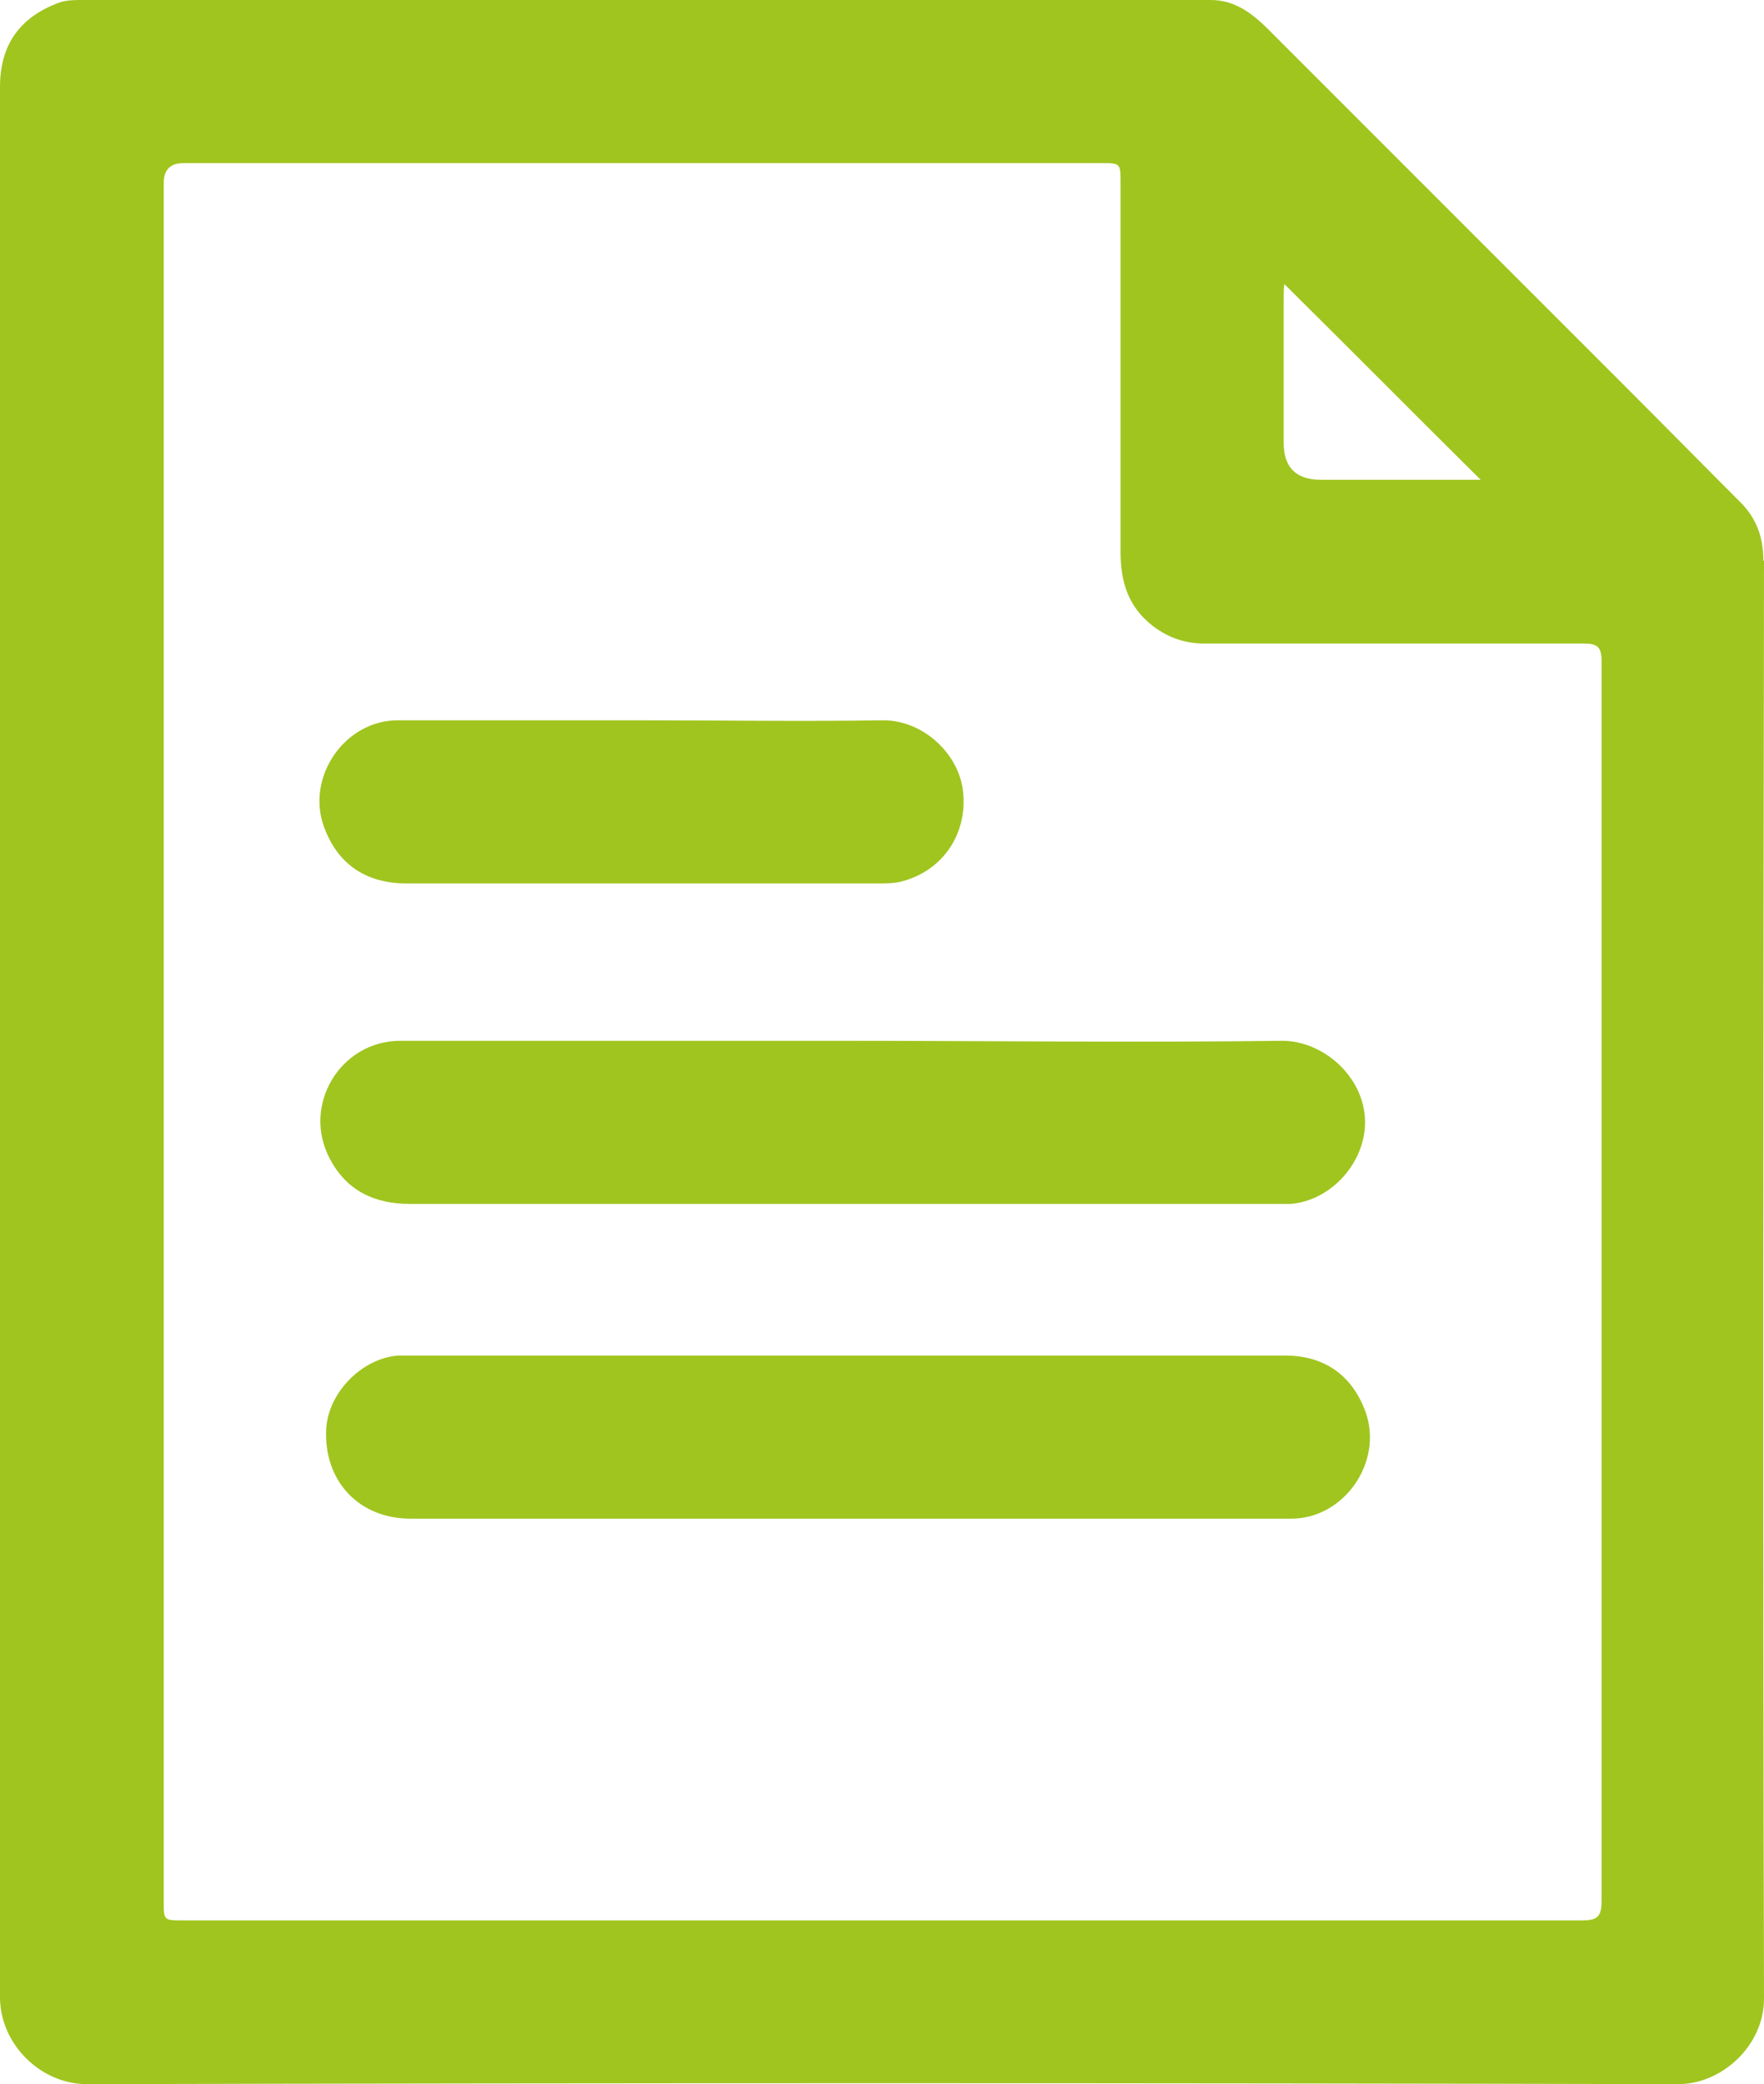
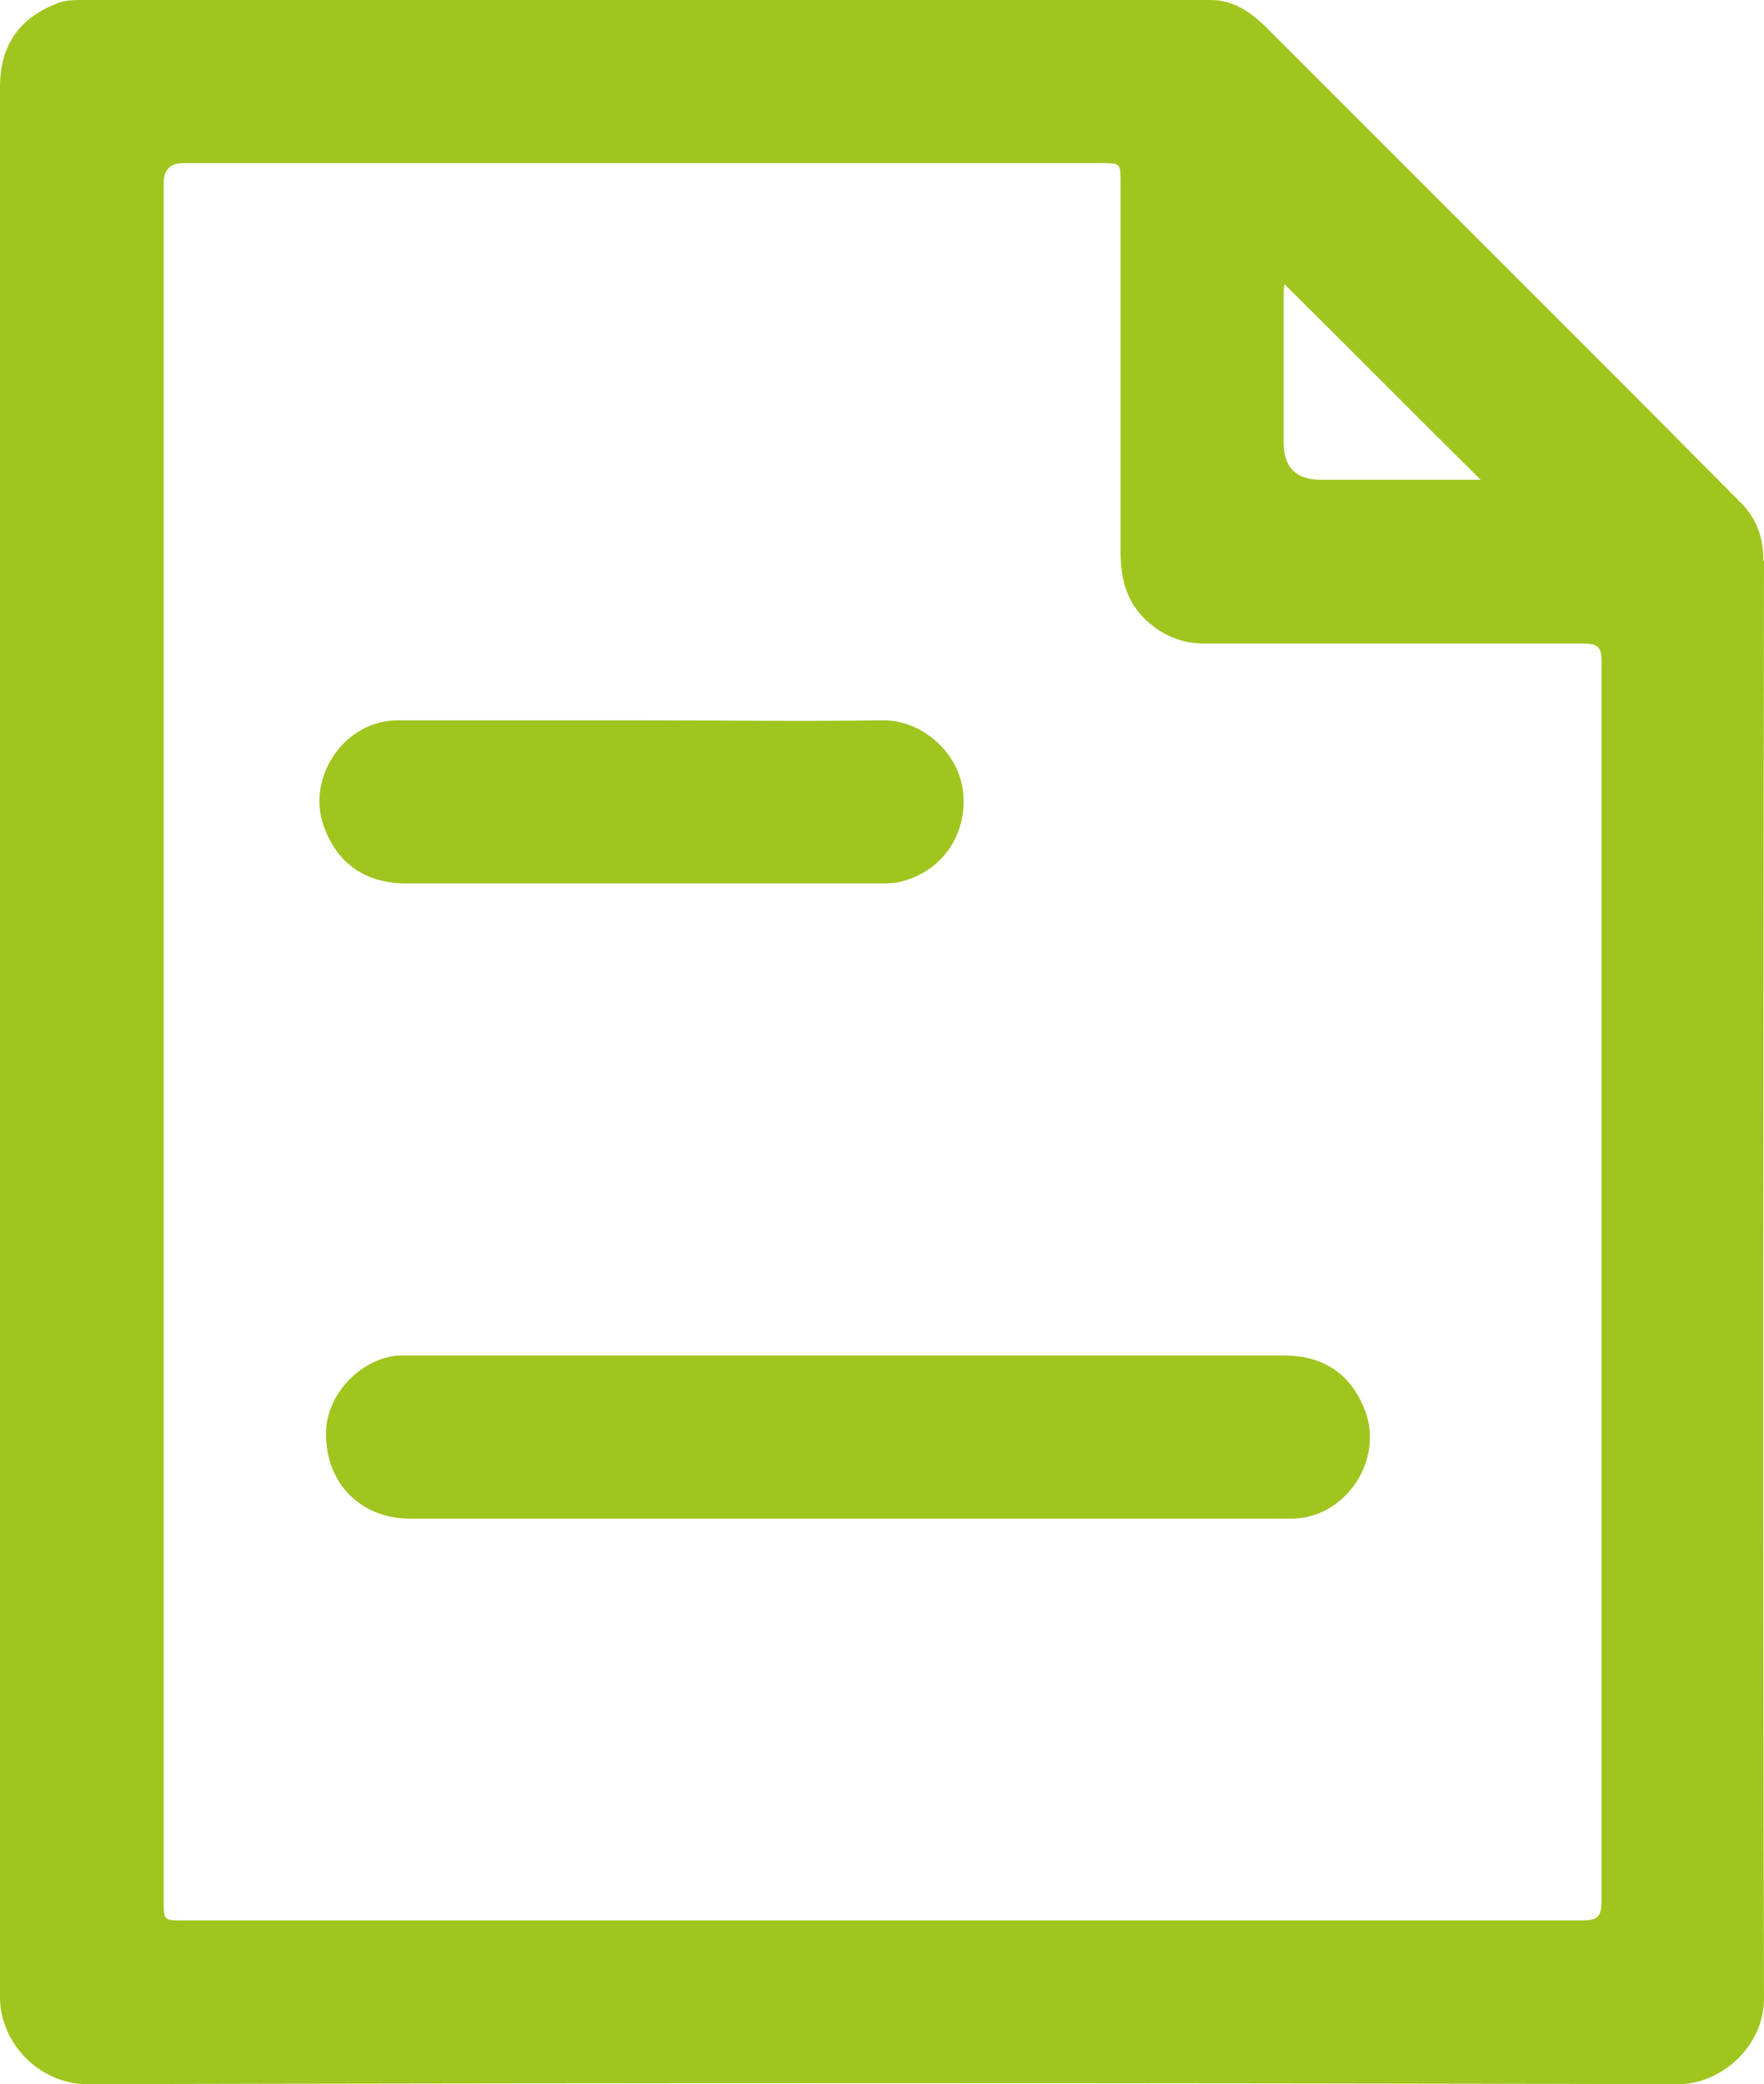
<svg xmlns="http://www.w3.org/2000/svg" id="Layer_2" viewBox="0 0 27.58 32.58">
  <defs>
    <style>.cls-1{fill:#a0c51f;}</style>
  </defs>
  <g id="Layer_1-2">
    <path class="cls-1" d="M27.57,8.76c0-.38-.12-.68-.38-.93-.59-.59-1.17-1.18-1.76-1.77-1.88-1.88-3.76-3.76-5.64-5.64C19.55.19,19.29,0,18.93,0,13.03,0,7.13,0,1.23,0c-.11,0-.23.01-.33.05C.3.28,0,.71,0,1.36c0,4.97,0,9.94,0,14.91,0,4.98,0,9.97,0,14.95,0,.73.63,1.36,1.36,1.36,8.29-.02,16.59-.02,24.88,0,.67,0,1.34-.59,1.34-1.34-.02-7.49-.01-14.98,0-22.47ZM20.07,4.68c0-.08,0-.16.01-.24,1.03,1.02,2.03,2.03,3.07,3.06h-2.5q-.58,0-.58-.58c0-.75,0-1.5,0-2.25ZM24.74,30.02c-7.29,0-14.59,0-21.88,0-.3,0-.3,0-.3-.3,0-4.48,0-8.95,0-13.43,0-4.48,0-8.95,0-13.43q0-.31.31-.31c4.78,0,9.56,0,14.34,0,.31,0,.31,0,.31.31,0,1.92,0,3.85,0,5.77,0,.47.12.86.51,1.16.24.18.5.27.8.27,1.98,0,3.95,0,5.93,0,.21,0,.28.05.28.27,0,6.47,0,12.94,0,19.4,0,.24-.08.29-.3.29Z" />
    <path class="cls-1" d="M20.08,21.19c-4.55,0-9.1,0-13.65,0-.07,0-.14,0-.2,0-.57.04-1.1.58-1.13,1.15-.04.81.51,1.4,1.32,1.4,2.27,0,4.54,0,6.82,0,1.17,0,2.35,0,3.52,0,1.14,0,2.29,0,3.43,0,.83,0,1.44-.89,1.16-1.67-.21-.57-.64-.88-1.26-.88Z" />
-     <path class="cls-1" d="M6.41,18.82c4.51,0,9.03,0,13.54,0,.08,0,.15,0,.23,0,.61-.05,1.12-.6,1.16-1.2.05-.74-.63-1.36-1.31-1.35-2.29.03-4.57,0-6.86,0-2.3,0-4.6,0-6.91,0-.94,0-1.55,1.01-1.1,1.85.26.49.69.7,1.25.7Z" />
    <path class="cls-1" d="M6.37,13.81c2.45,0,4.91,0,7.36,0,.14,0,.28,0,.4-.04.64-.18,1.02-.78.92-1.45-.09-.57-.64-1.07-1.26-1.06-1.25.02-2.5,0-3.75,0-1.27,0-2.54,0-3.82,0-.83,0-1.43.88-1.16,1.65.21.59.65.9,1.3.9Z" />
  </g>
</svg>